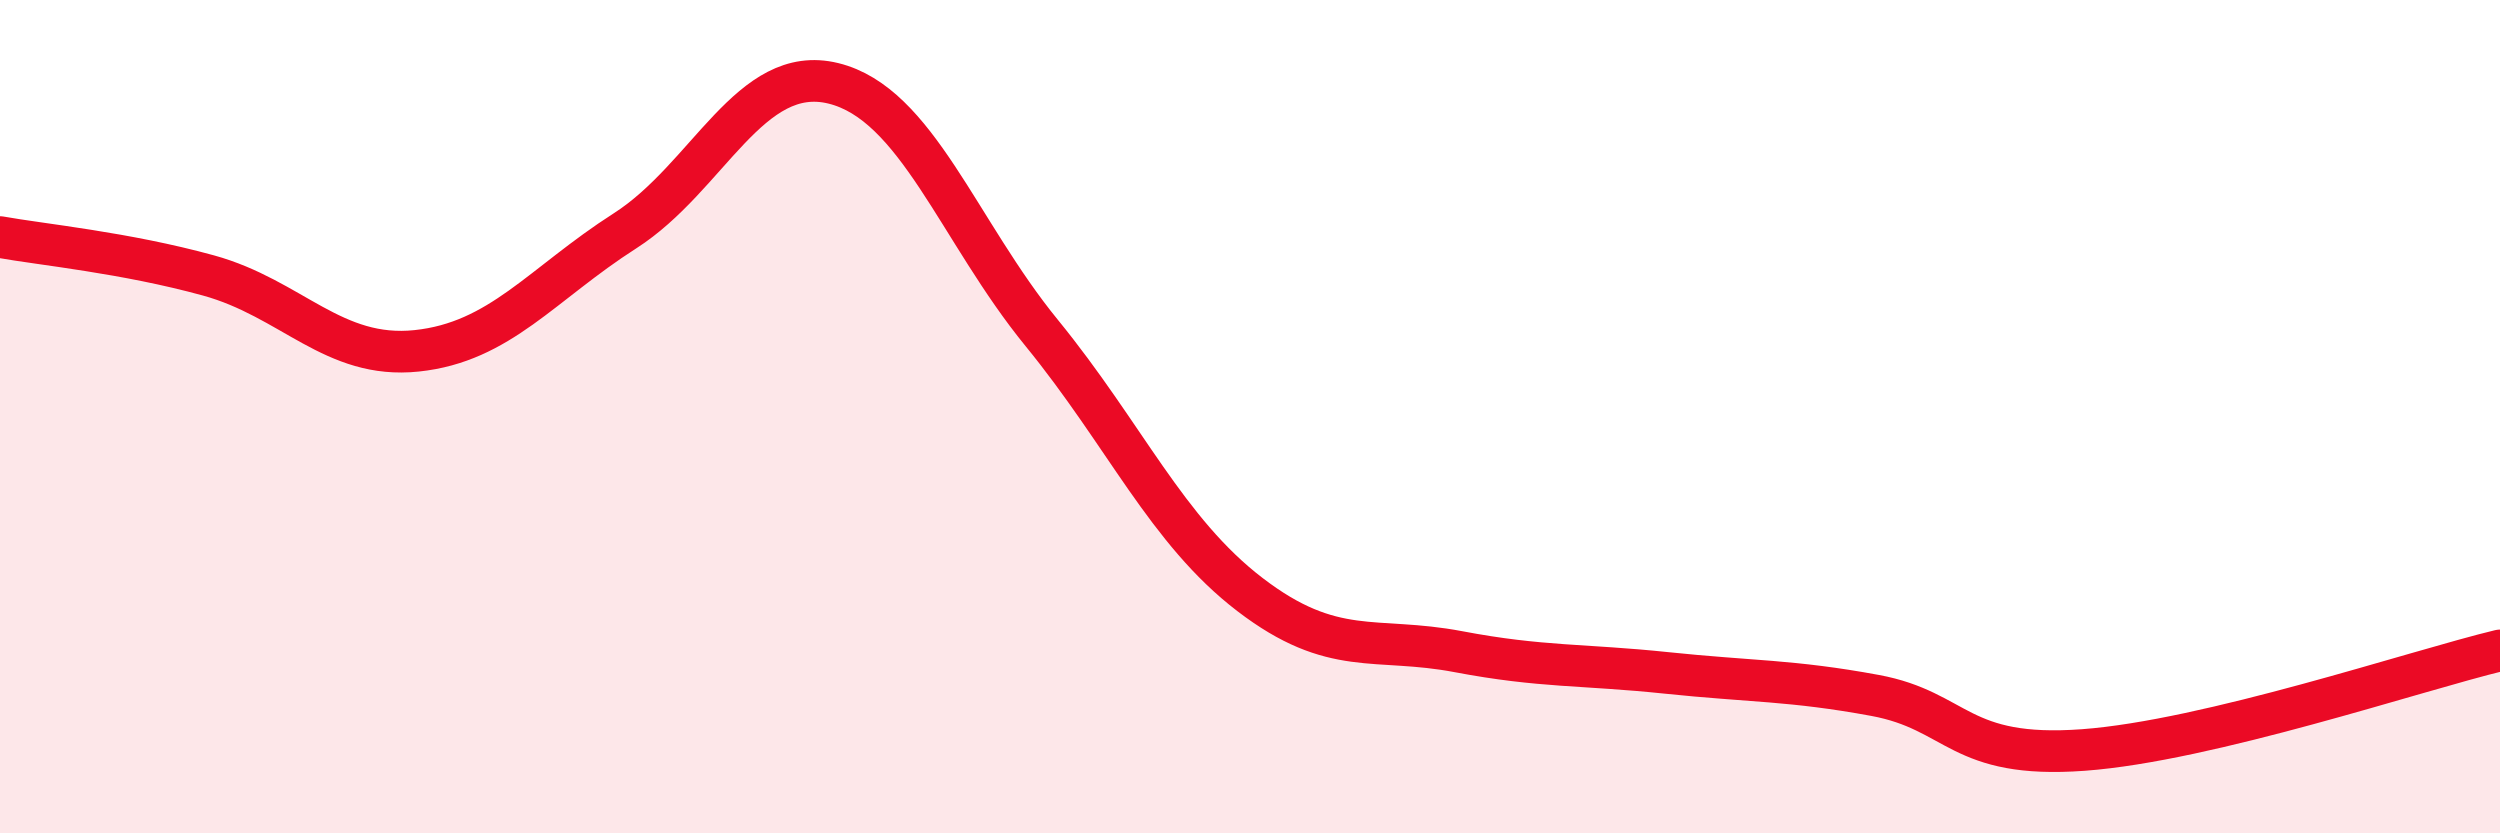
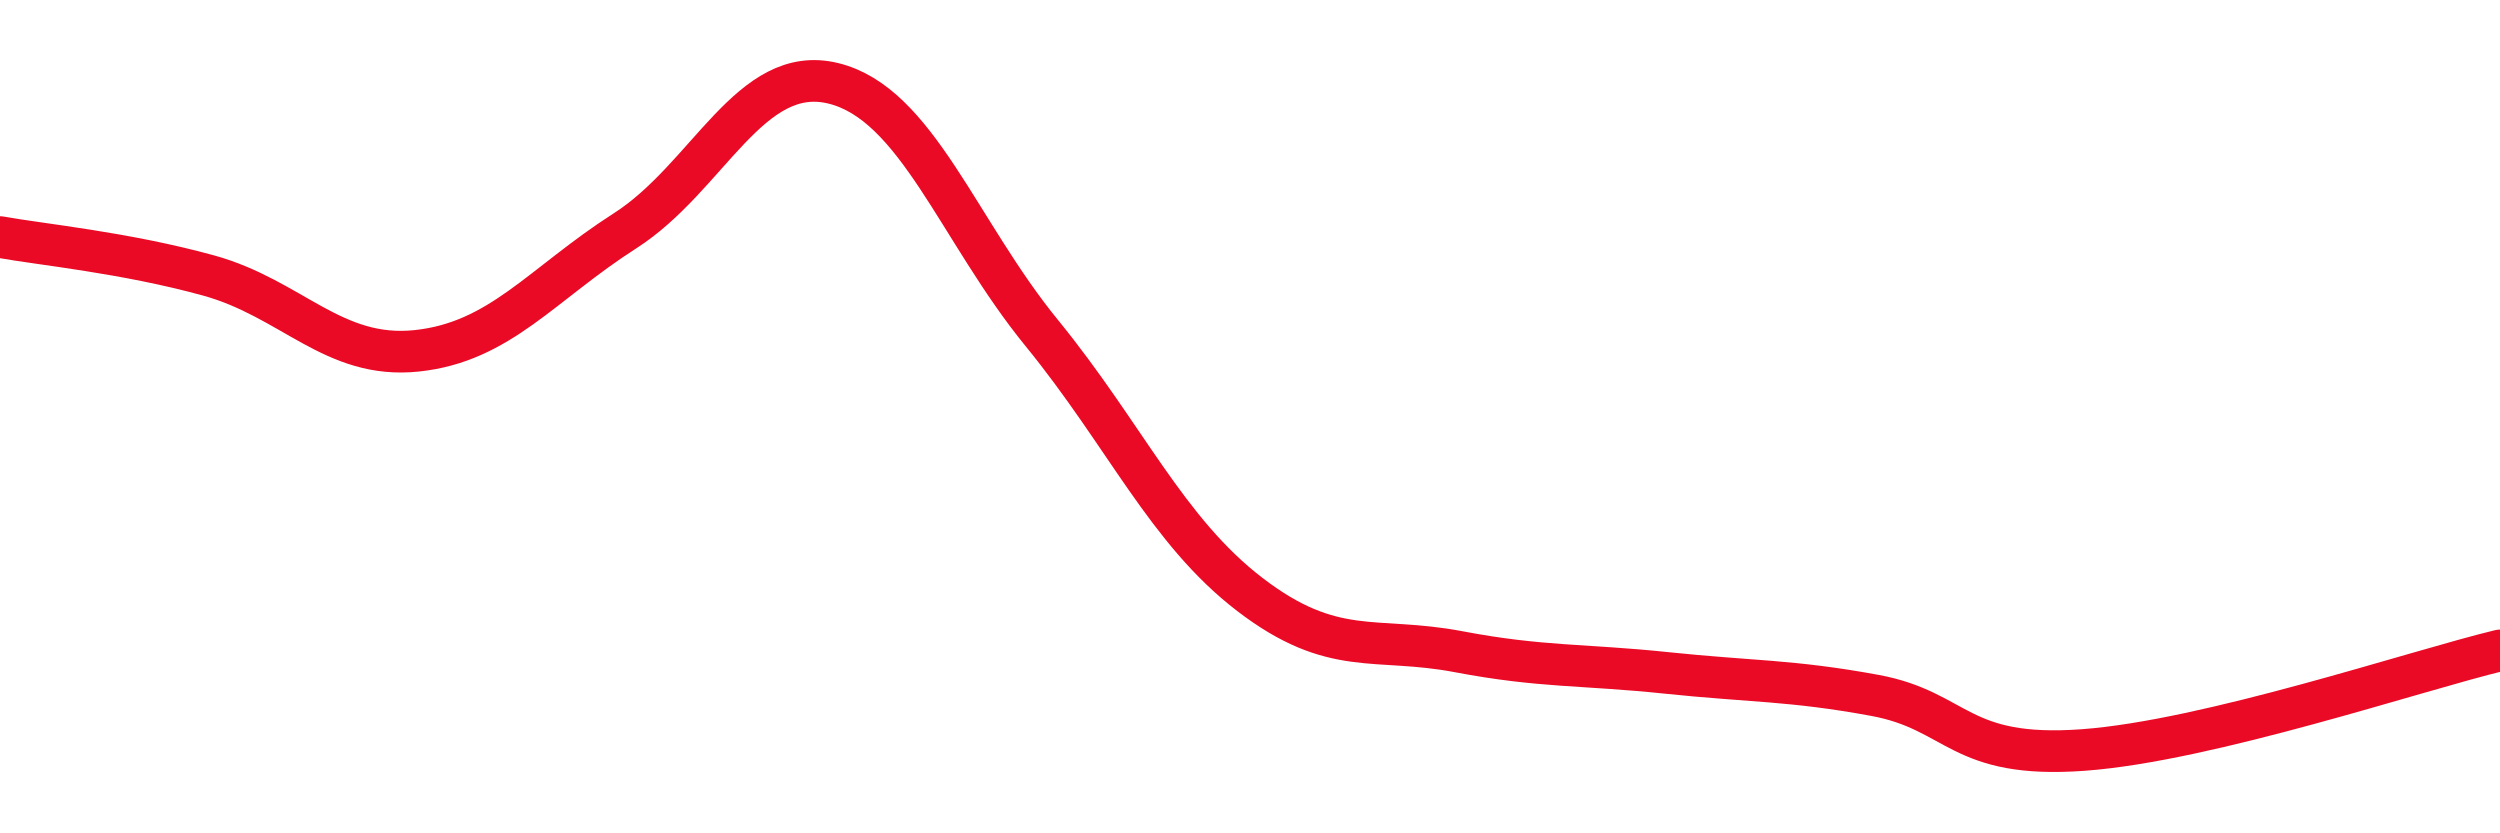
<svg xmlns="http://www.w3.org/2000/svg" width="60" height="20" viewBox="0 0 60 20">
-   <path d="M 0,5.69 C 1,5.87 3,6.06 5,6.61 C 7,7.16 8,8.63 10,8.42 C 12,8.21 13,6.82 15,5.54 C 17,4.26 18,1.51 20,2 C 22,2.49 23,5.54 25,7.99 C 27,10.44 28,12.74 30,14.27 C 32,15.8 33,15.26 35,15.64 C 37,16.02 38,15.94 40,16.15 C 42,16.36 43,16.32 45,16.69 C 47,17.06 47,18.22 50,18 C 53,17.78 58,16.09 60,15.61L60 20L0 20Z" fill="#EB0A25" opacity="0.1" stroke-linecap="round" stroke-linejoin="round" />
  <path d="M 0,5.69 C 1,5.87 3,6.06 5,6.61 C 7,7.16 8,8.63 10,8.42 C 12,8.21 13,6.82 15,5.54 C 17,4.26 18,1.51 20,2 C 22,2.49 23,5.54 25,7.99 C 27,10.44 28,12.74 30,14.27 C 32,15.8 33,15.26 35,15.64 C 37,16.02 38,15.94 40,16.15 C 42,16.36 43,16.32 45,16.69 C 47,17.06 47,18.22 50,18 C 53,17.78 58,16.09 60,15.61" stroke="#EB0A25" stroke-width="1" fill="none" stroke-linecap="round" stroke-linejoin="round" />
</svg>